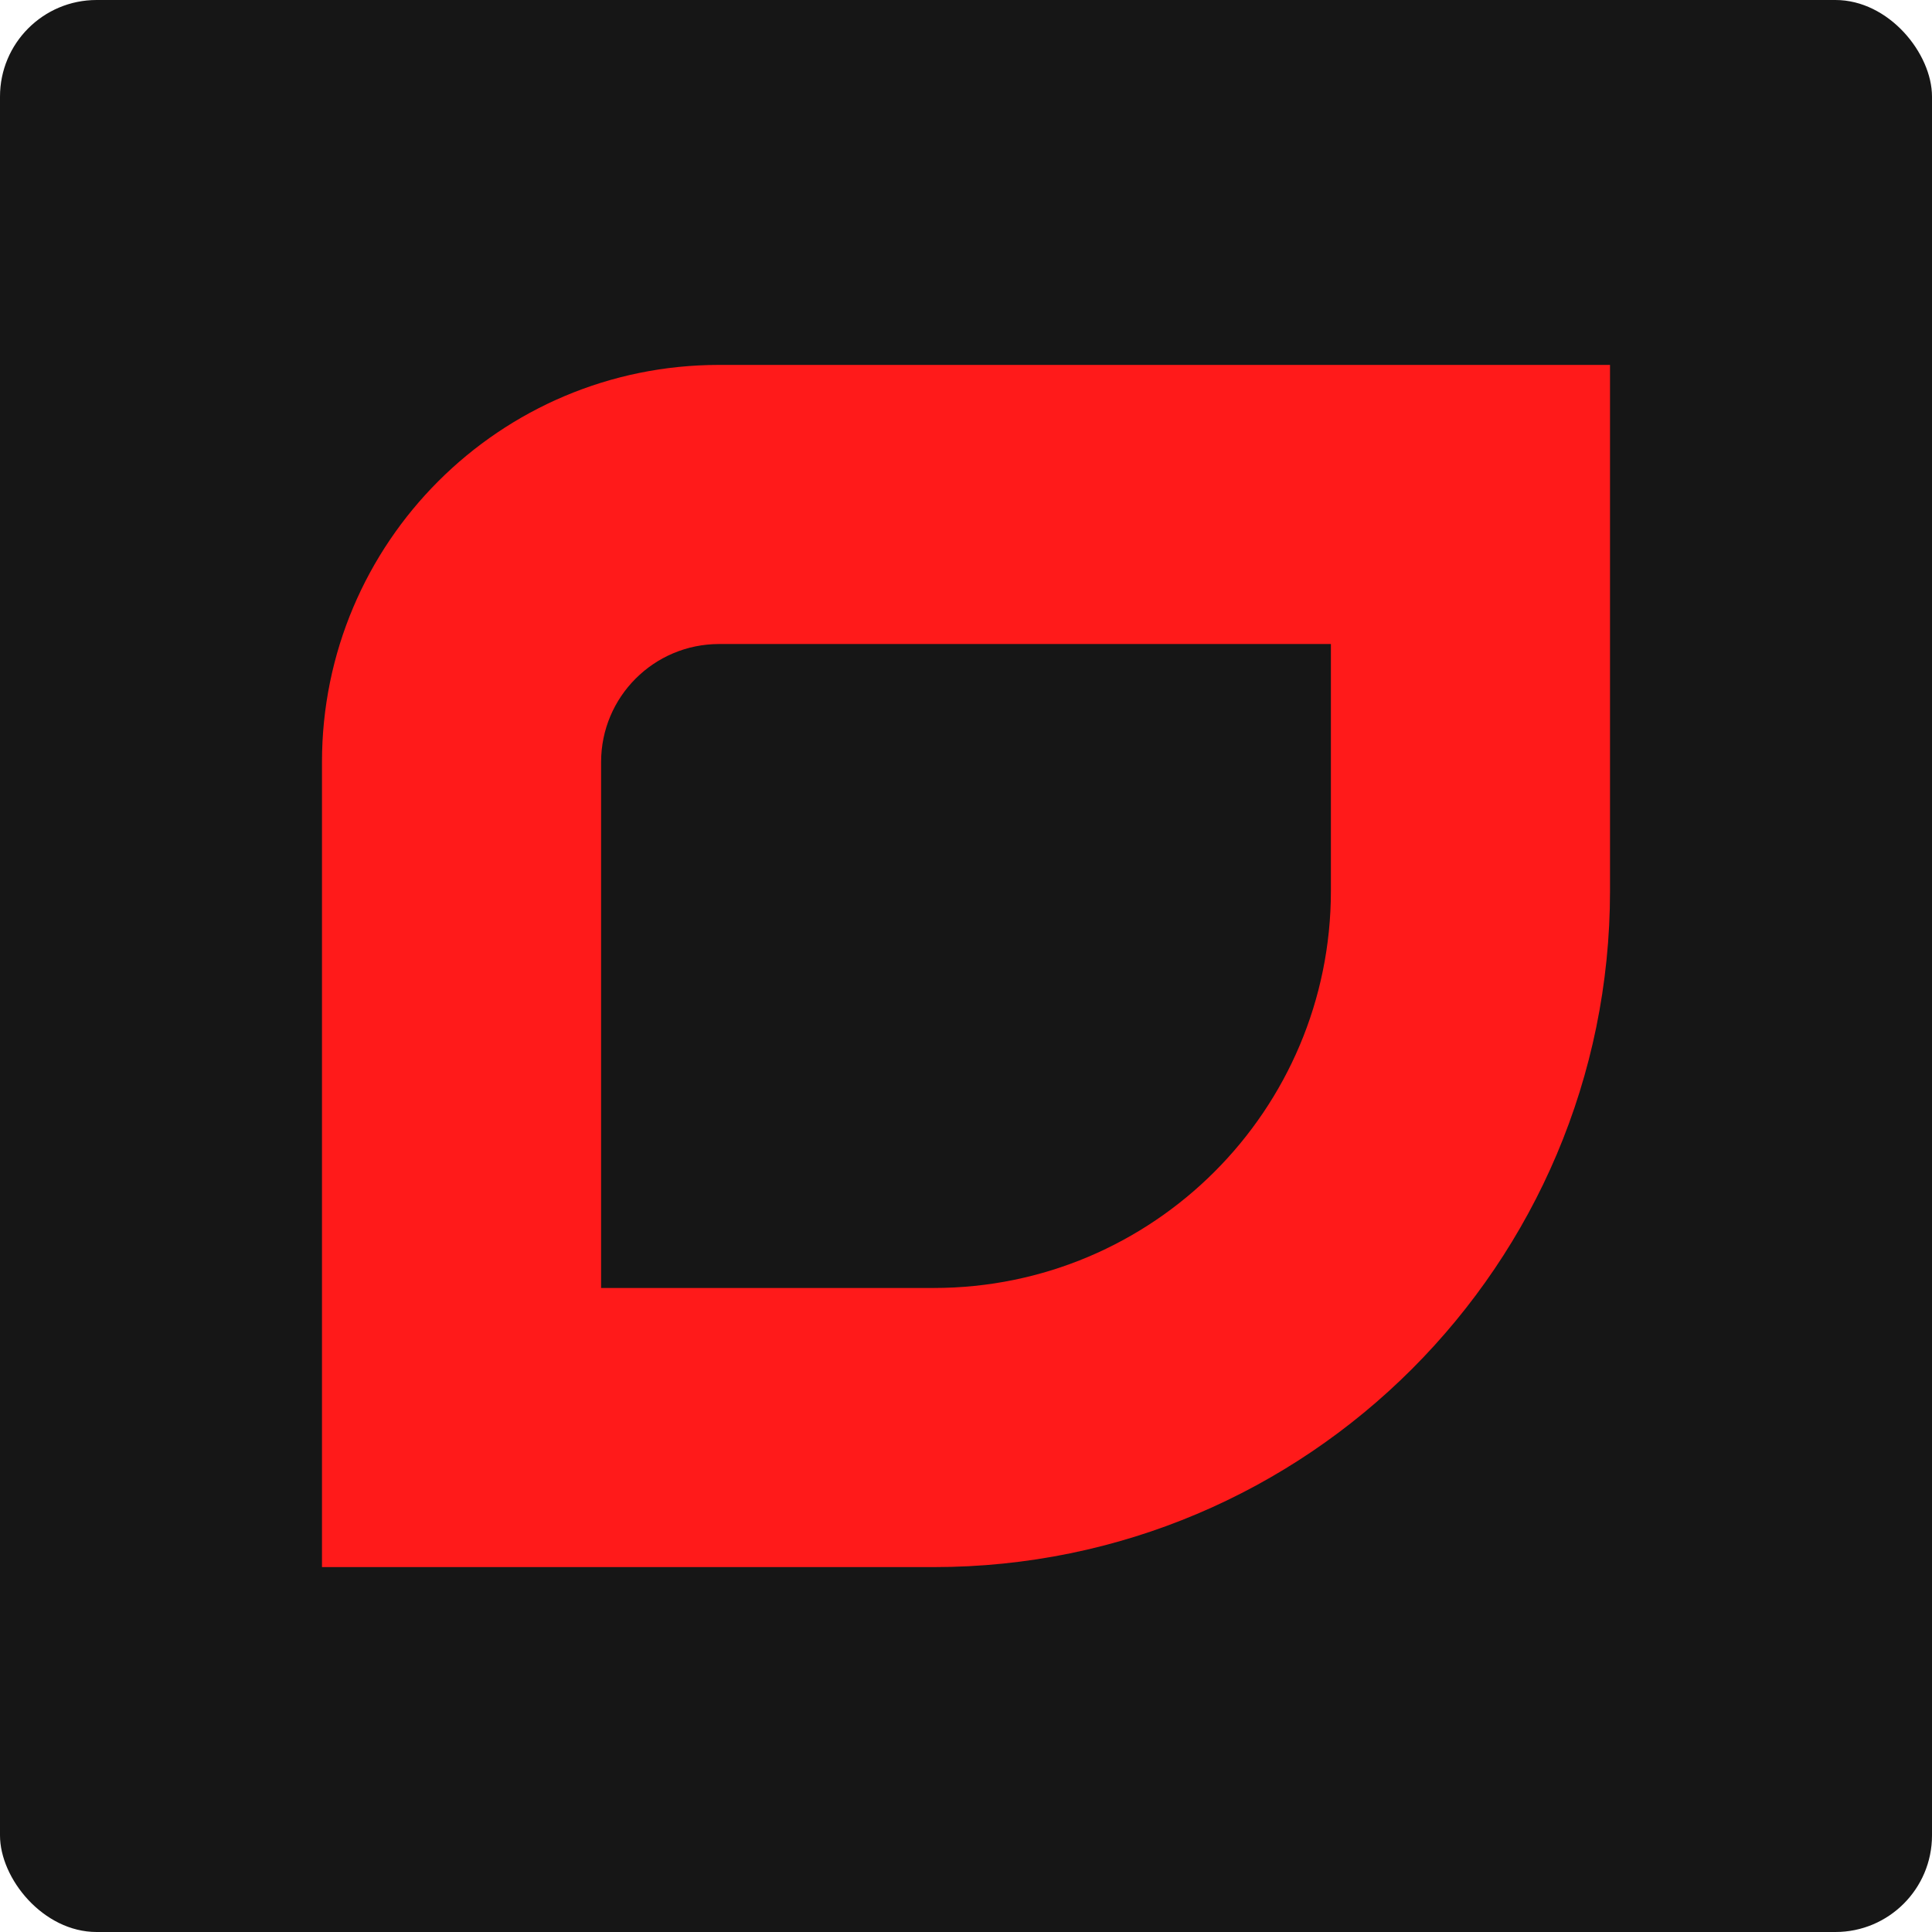
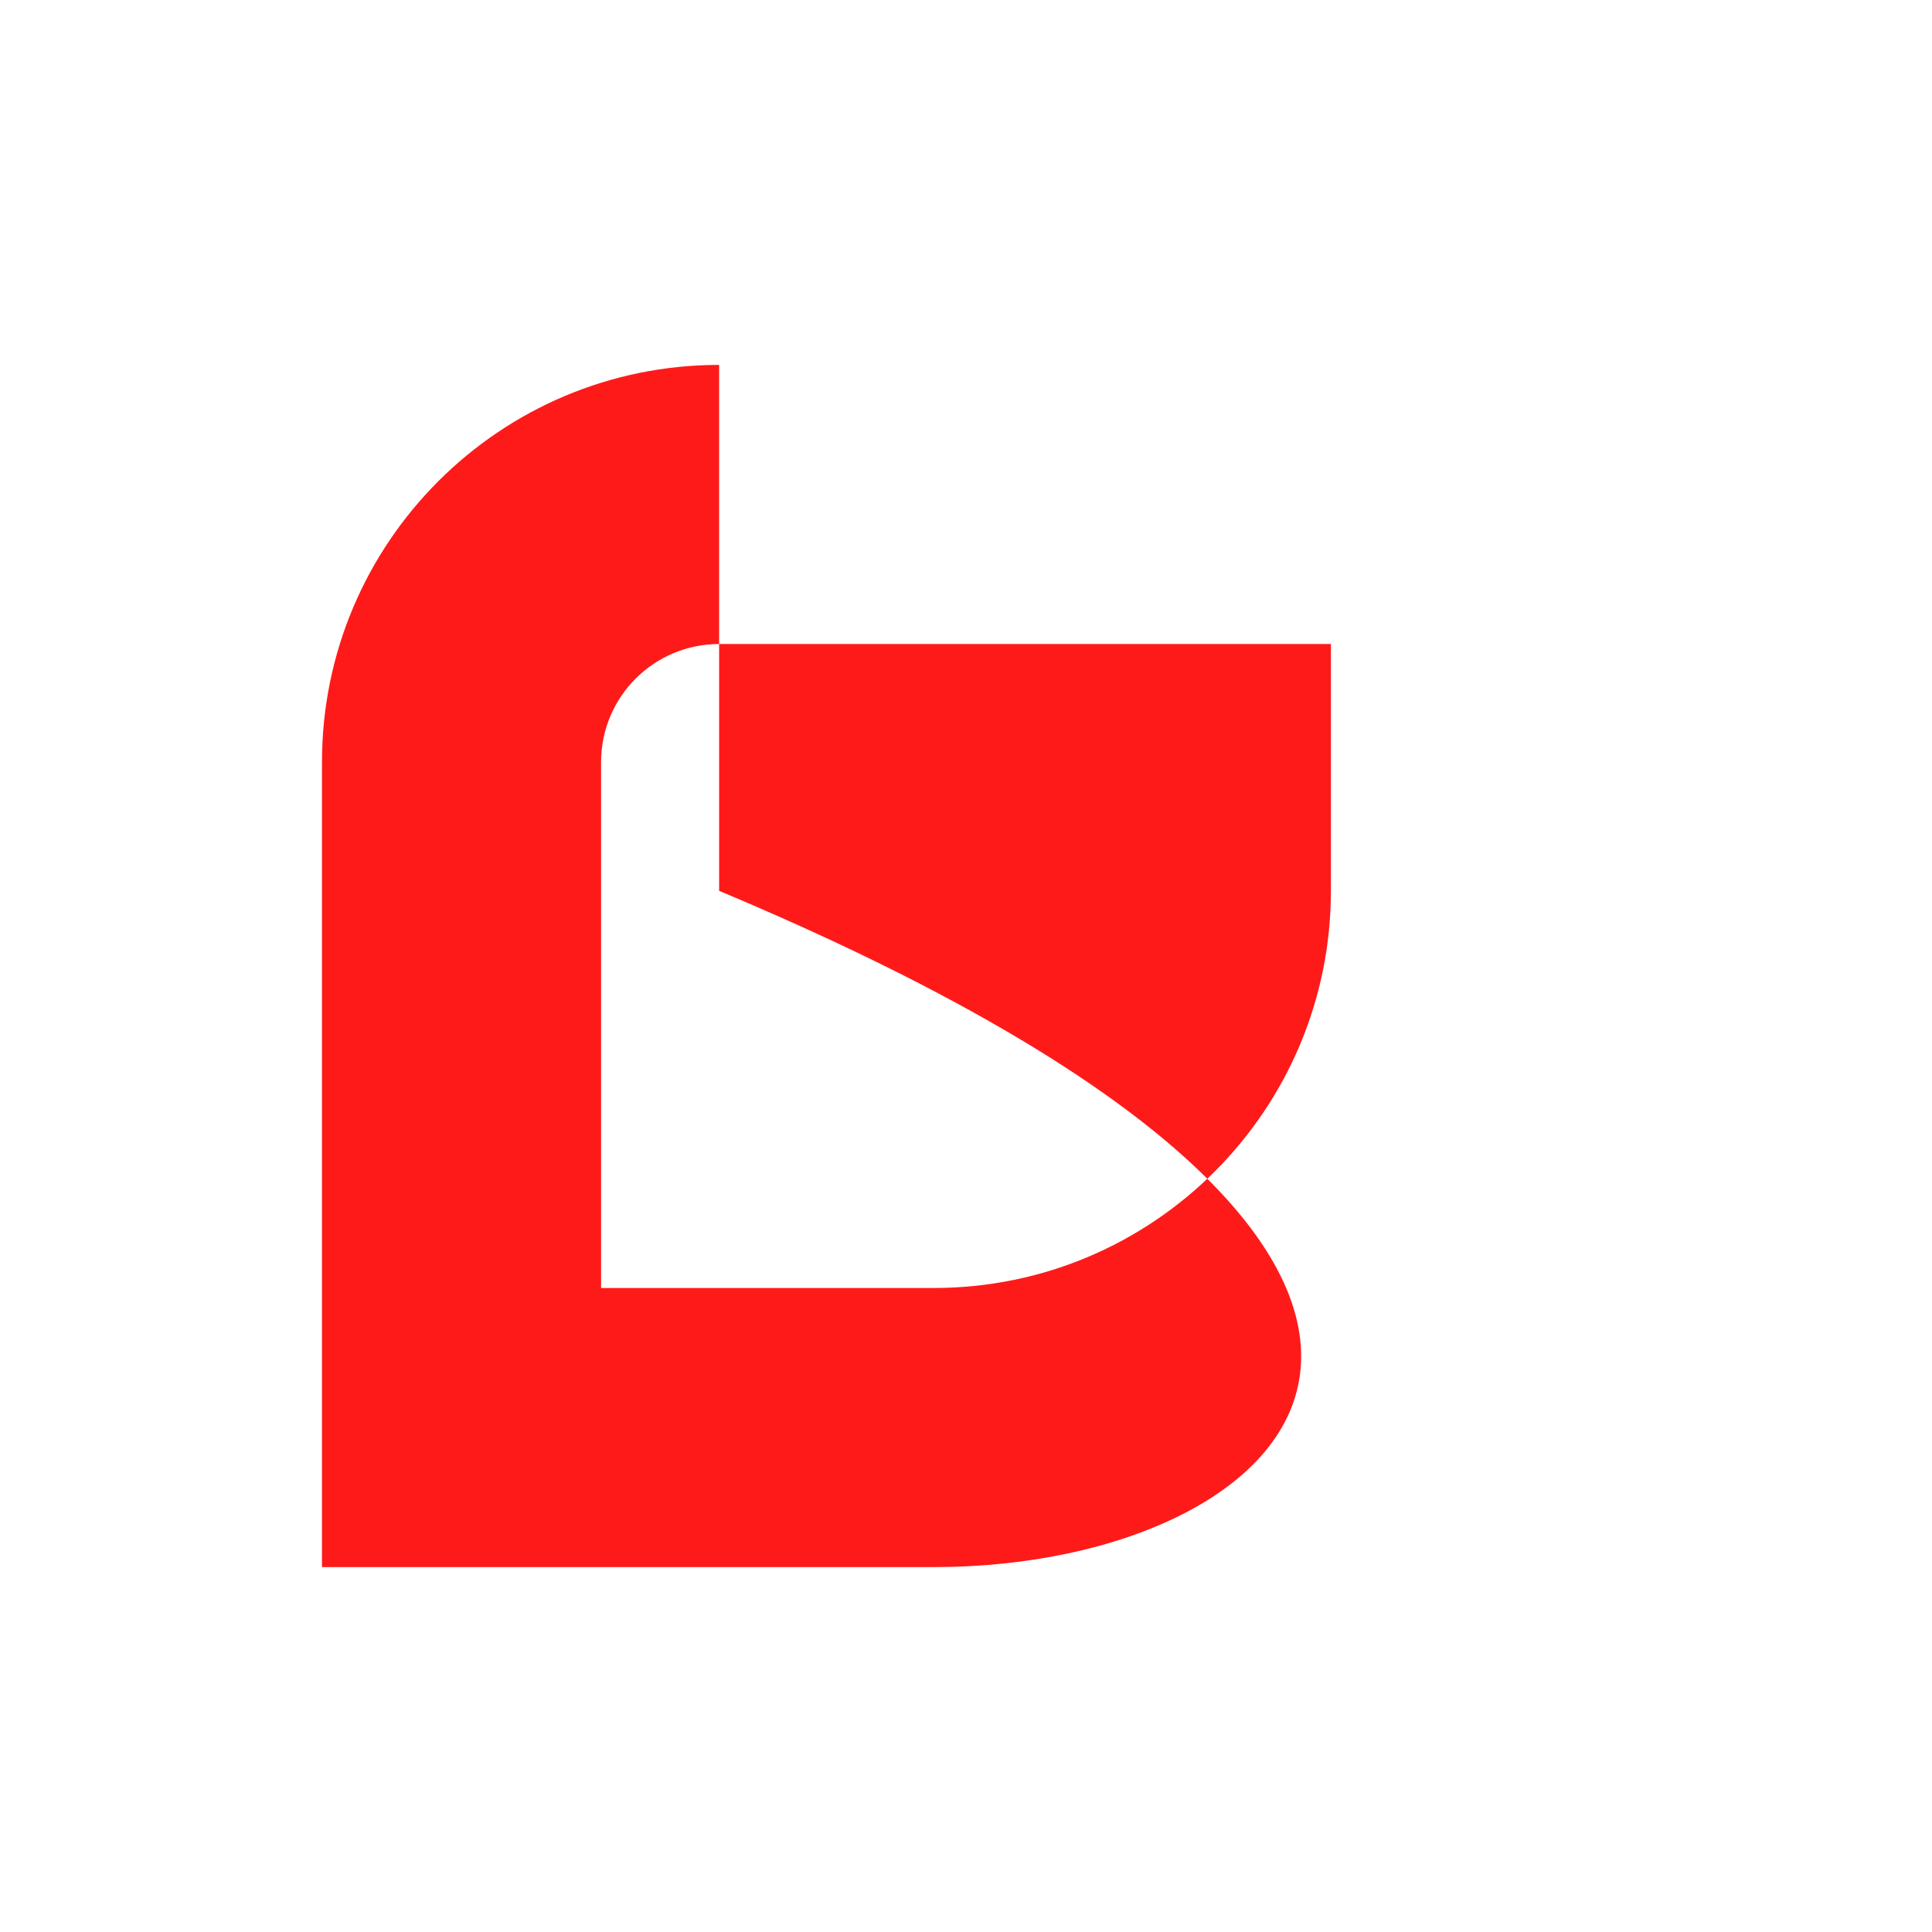
<svg xmlns="http://www.w3.org/2000/svg" width="32" height="32" viewBox="0 0 32 32" fill="none">
-   <rect width="32" height="32" rx="1.6" fill="#161616" />
-   <path fill-rule="evenodd" clip-rule="evenodd" d="M11.911 10.667C10.831 10.667 9.956 11.542 9.956 12.622V21.333H15.467C19.099 21.333 22.044 18.388 22.044 14.755V10.667H11.911ZM5.333 12.622C5.333 8.989 8.278 6.044 11.911 6.044H26.667V14.755C26.667 20.941 21.652 25.956 15.467 25.956H5.333V12.622Z" fill="#FF1A1A" />
+   <path fill-rule="evenodd" clip-rule="evenodd" d="M11.911 10.667C10.831 10.667 9.956 11.542 9.956 12.622V21.333H15.467C19.099 21.333 22.044 18.388 22.044 14.755V10.667H11.911ZM5.333 12.622C5.333 8.989 8.278 6.044 11.911 6.044V14.755C26.667 20.941 21.652 25.956 15.467 25.956H5.333V12.622Z" fill="#FF1A1A" />
</svg>